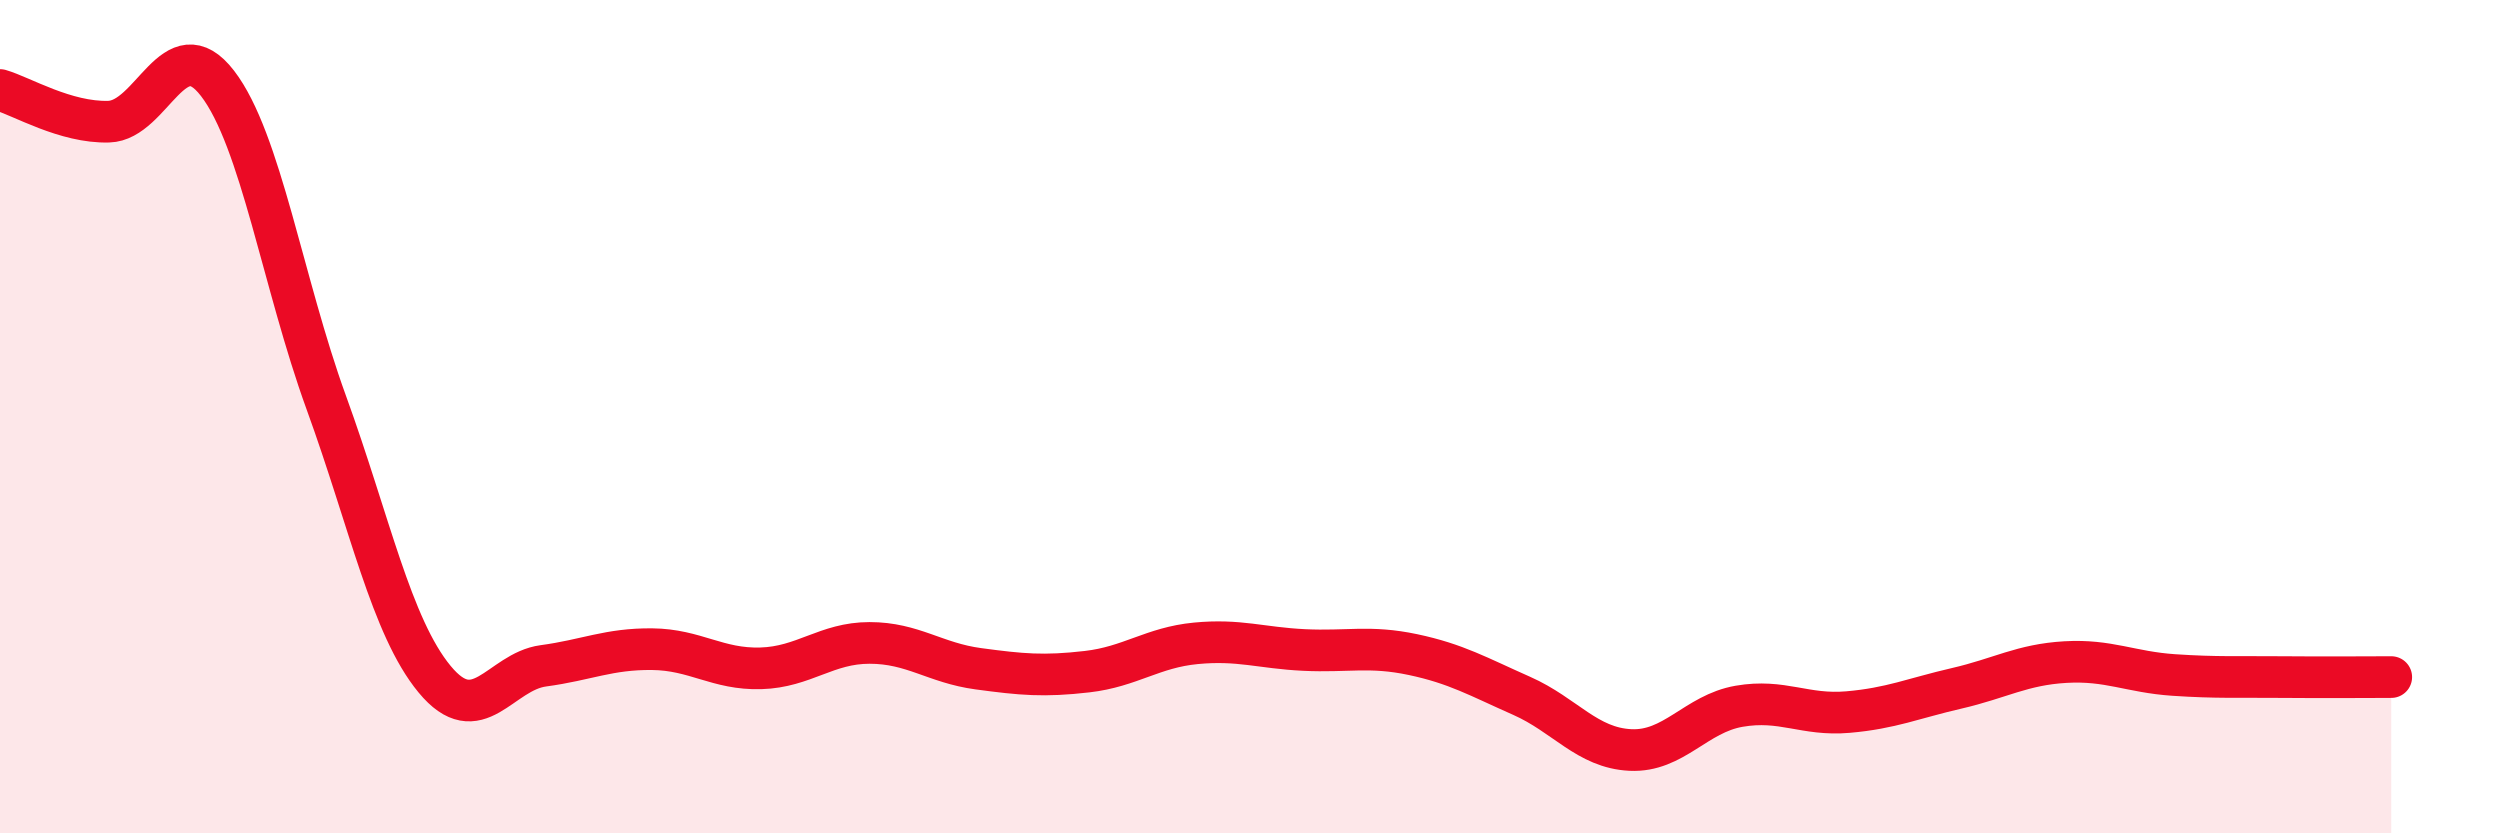
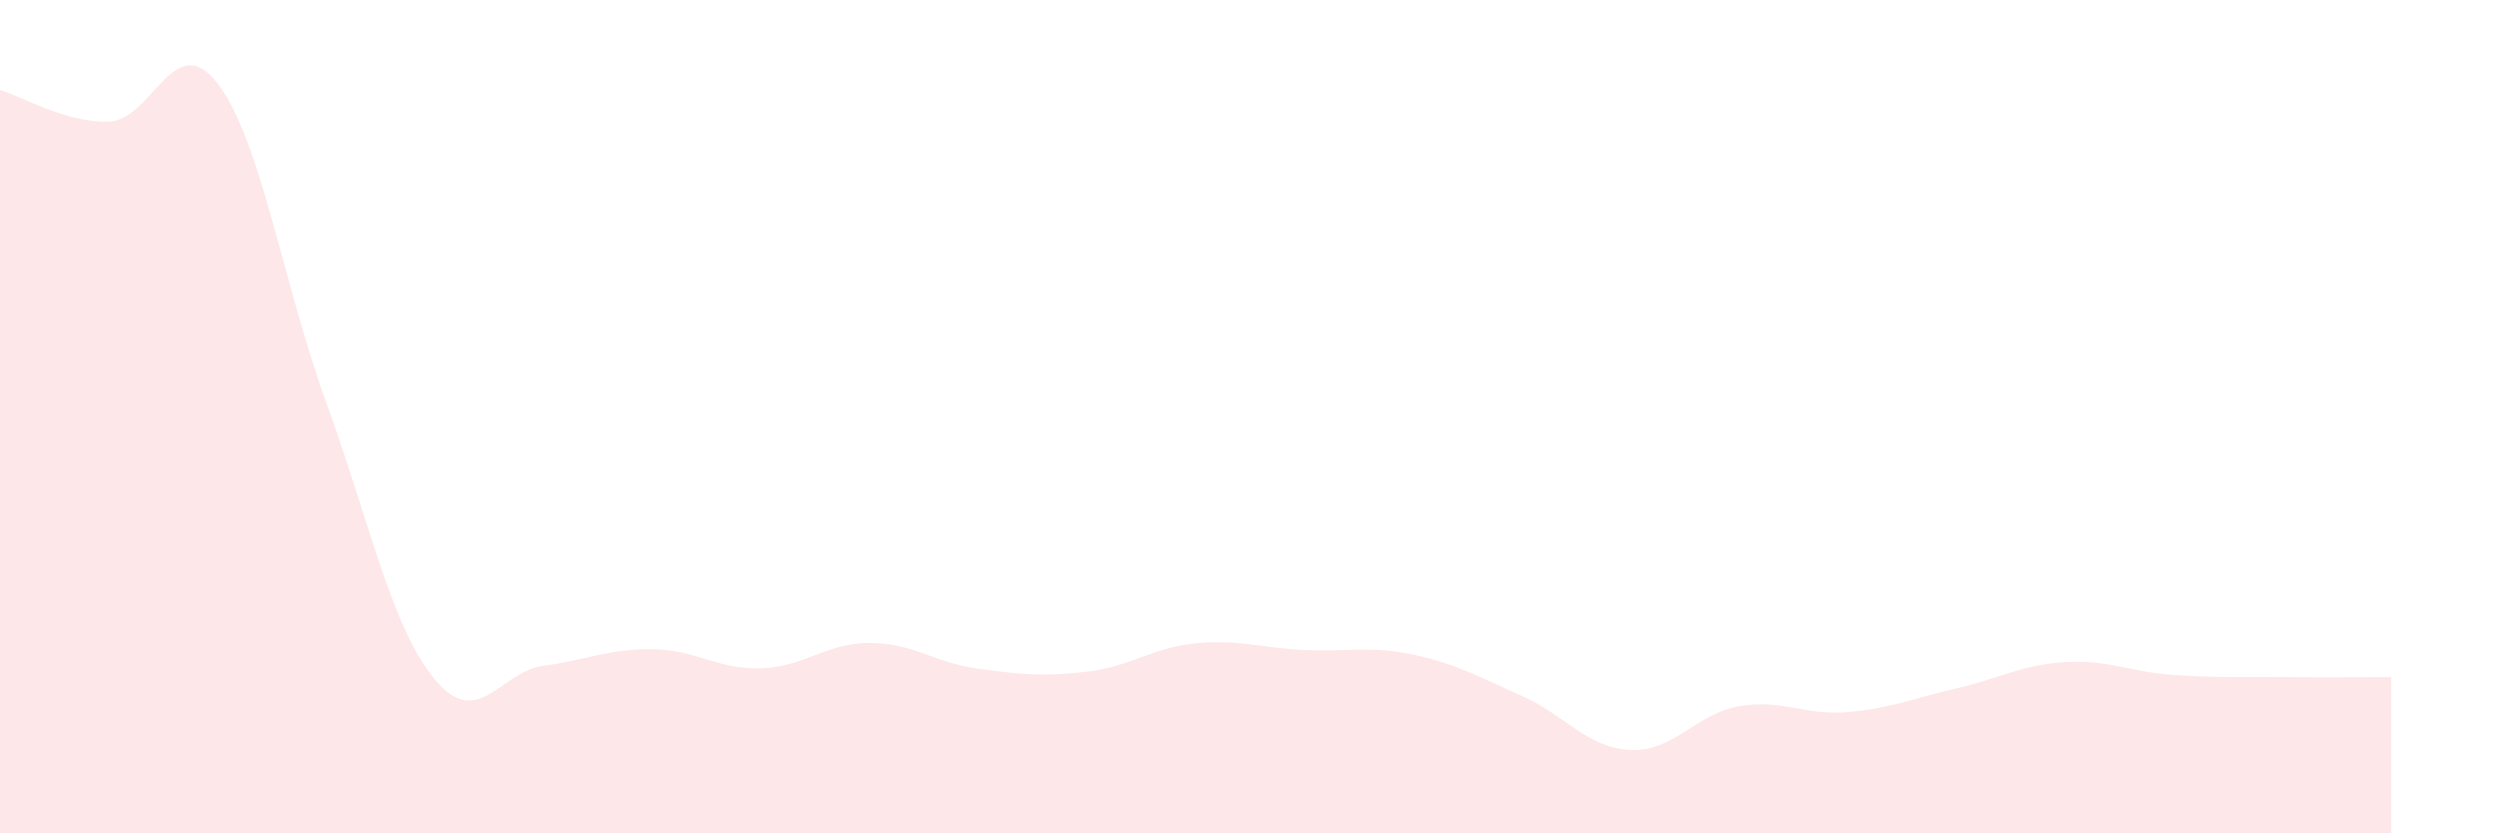
<svg xmlns="http://www.w3.org/2000/svg" width="60" height="20" viewBox="0 0 60 20">
  <path d="M 0,2.16 C 0.52,2.31 1.57,2.95 2.61,2.92 C 3.65,2.89 4.18,0.65 5.22,2 C 6.26,3.35 6.79,6.8 7.83,9.66 C 8.87,12.52 9.39,15.04 10.43,16.3 C 11.47,17.56 12,16.12 13.04,15.98 C 14.08,15.84 14.61,15.57 15.65,15.58 C 16.69,15.59 17.22,16.07 18.26,16.04 C 19.3,16.01 19.83,15.43 20.87,15.43 C 21.91,15.43 22.44,15.91 23.48,16.05 C 24.52,16.19 25.05,16.24 26.09,16.12 C 27.13,16 27.66,15.54 28.7,15.44 C 29.74,15.34 30.26,15.55 31.3,15.6 C 32.34,15.65 32.87,15.49 33.91,15.71 C 34.95,15.93 35.48,16.24 36.52,16.7 C 37.56,17.16 38.09,17.95 39.13,18 C 40.17,18.05 40.7,17.13 41.74,16.95 C 42.78,16.77 43.31,17.18 44.35,17.09 C 45.39,17 45.92,16.76 46.96,16.52 C 48,16.28 48.53,15.95 49.57,15.89 C 50.61,15.83 51.13,16.13 52.17,16.2 C 53.21,16.27 53.74,16.24 54.78,16.25 C 55.82,16.26 56.87,16.25 57.39,16.25L57.39 20L0 20Z" fill="#EB0A25" opacity="0.1" stroke-linecap="round" stroke-linejoin="round" />
-   <path d="M 0,2.16 C 0.52,2.31 1.57,2.95 2.61,2.92 C 3.65,2.89 4.18,0.65 5.22,2 C 6.26,3.35 6.79,6.8 7.83,9.66 C 8.87,12.52 9.39,15.04 10.43,16.3 C 11.47,17.56 12,16.12 13.04,15.98 C 14.08,15.84 14.61,15.57 15.65,15.58 C 16.69,15.59 17.22,16.07 18.26,16.04 C 19.3,16.01 19.83,15.43 20.87,15.43 C 21.91,15.43 22.44,15.91 23.48,16.05 C 24.52,16.19 25.05,16.24 26.09,16.12 C 27.13,16 27.66,15.54 28.7,15.44 C 29.74,15.34 30.26,15.55 31.3,15.6 C 32.34,15.65 32.87,15.49 33.91,15.71 C 34.95,15.93 35.48,16.24 36.52,16.7 C 37.56,17.16 38.09,17.95 39.13,18 C 40.17,18.05 40.7,17.13 41.74,16.95 C 42.78,16.77 43.31,17.18 44.35,17.09 C 45.39,17 45.92,16.76 46.96,16.52 C 48,16.28 48.53,15.95 49.57,15.89 C 50.61,15.83 51.13,16.13 52.17,16.2 C 53.21,16.27 53.74,16.24 54.78,16.25 C 55.82,16.26 56.87,16.25 57.39,16.25" stroke="#EB0A25" stroke-width="1" fill="none" stroke-linecap="round" stroke-linejoin="round" />
</svg>